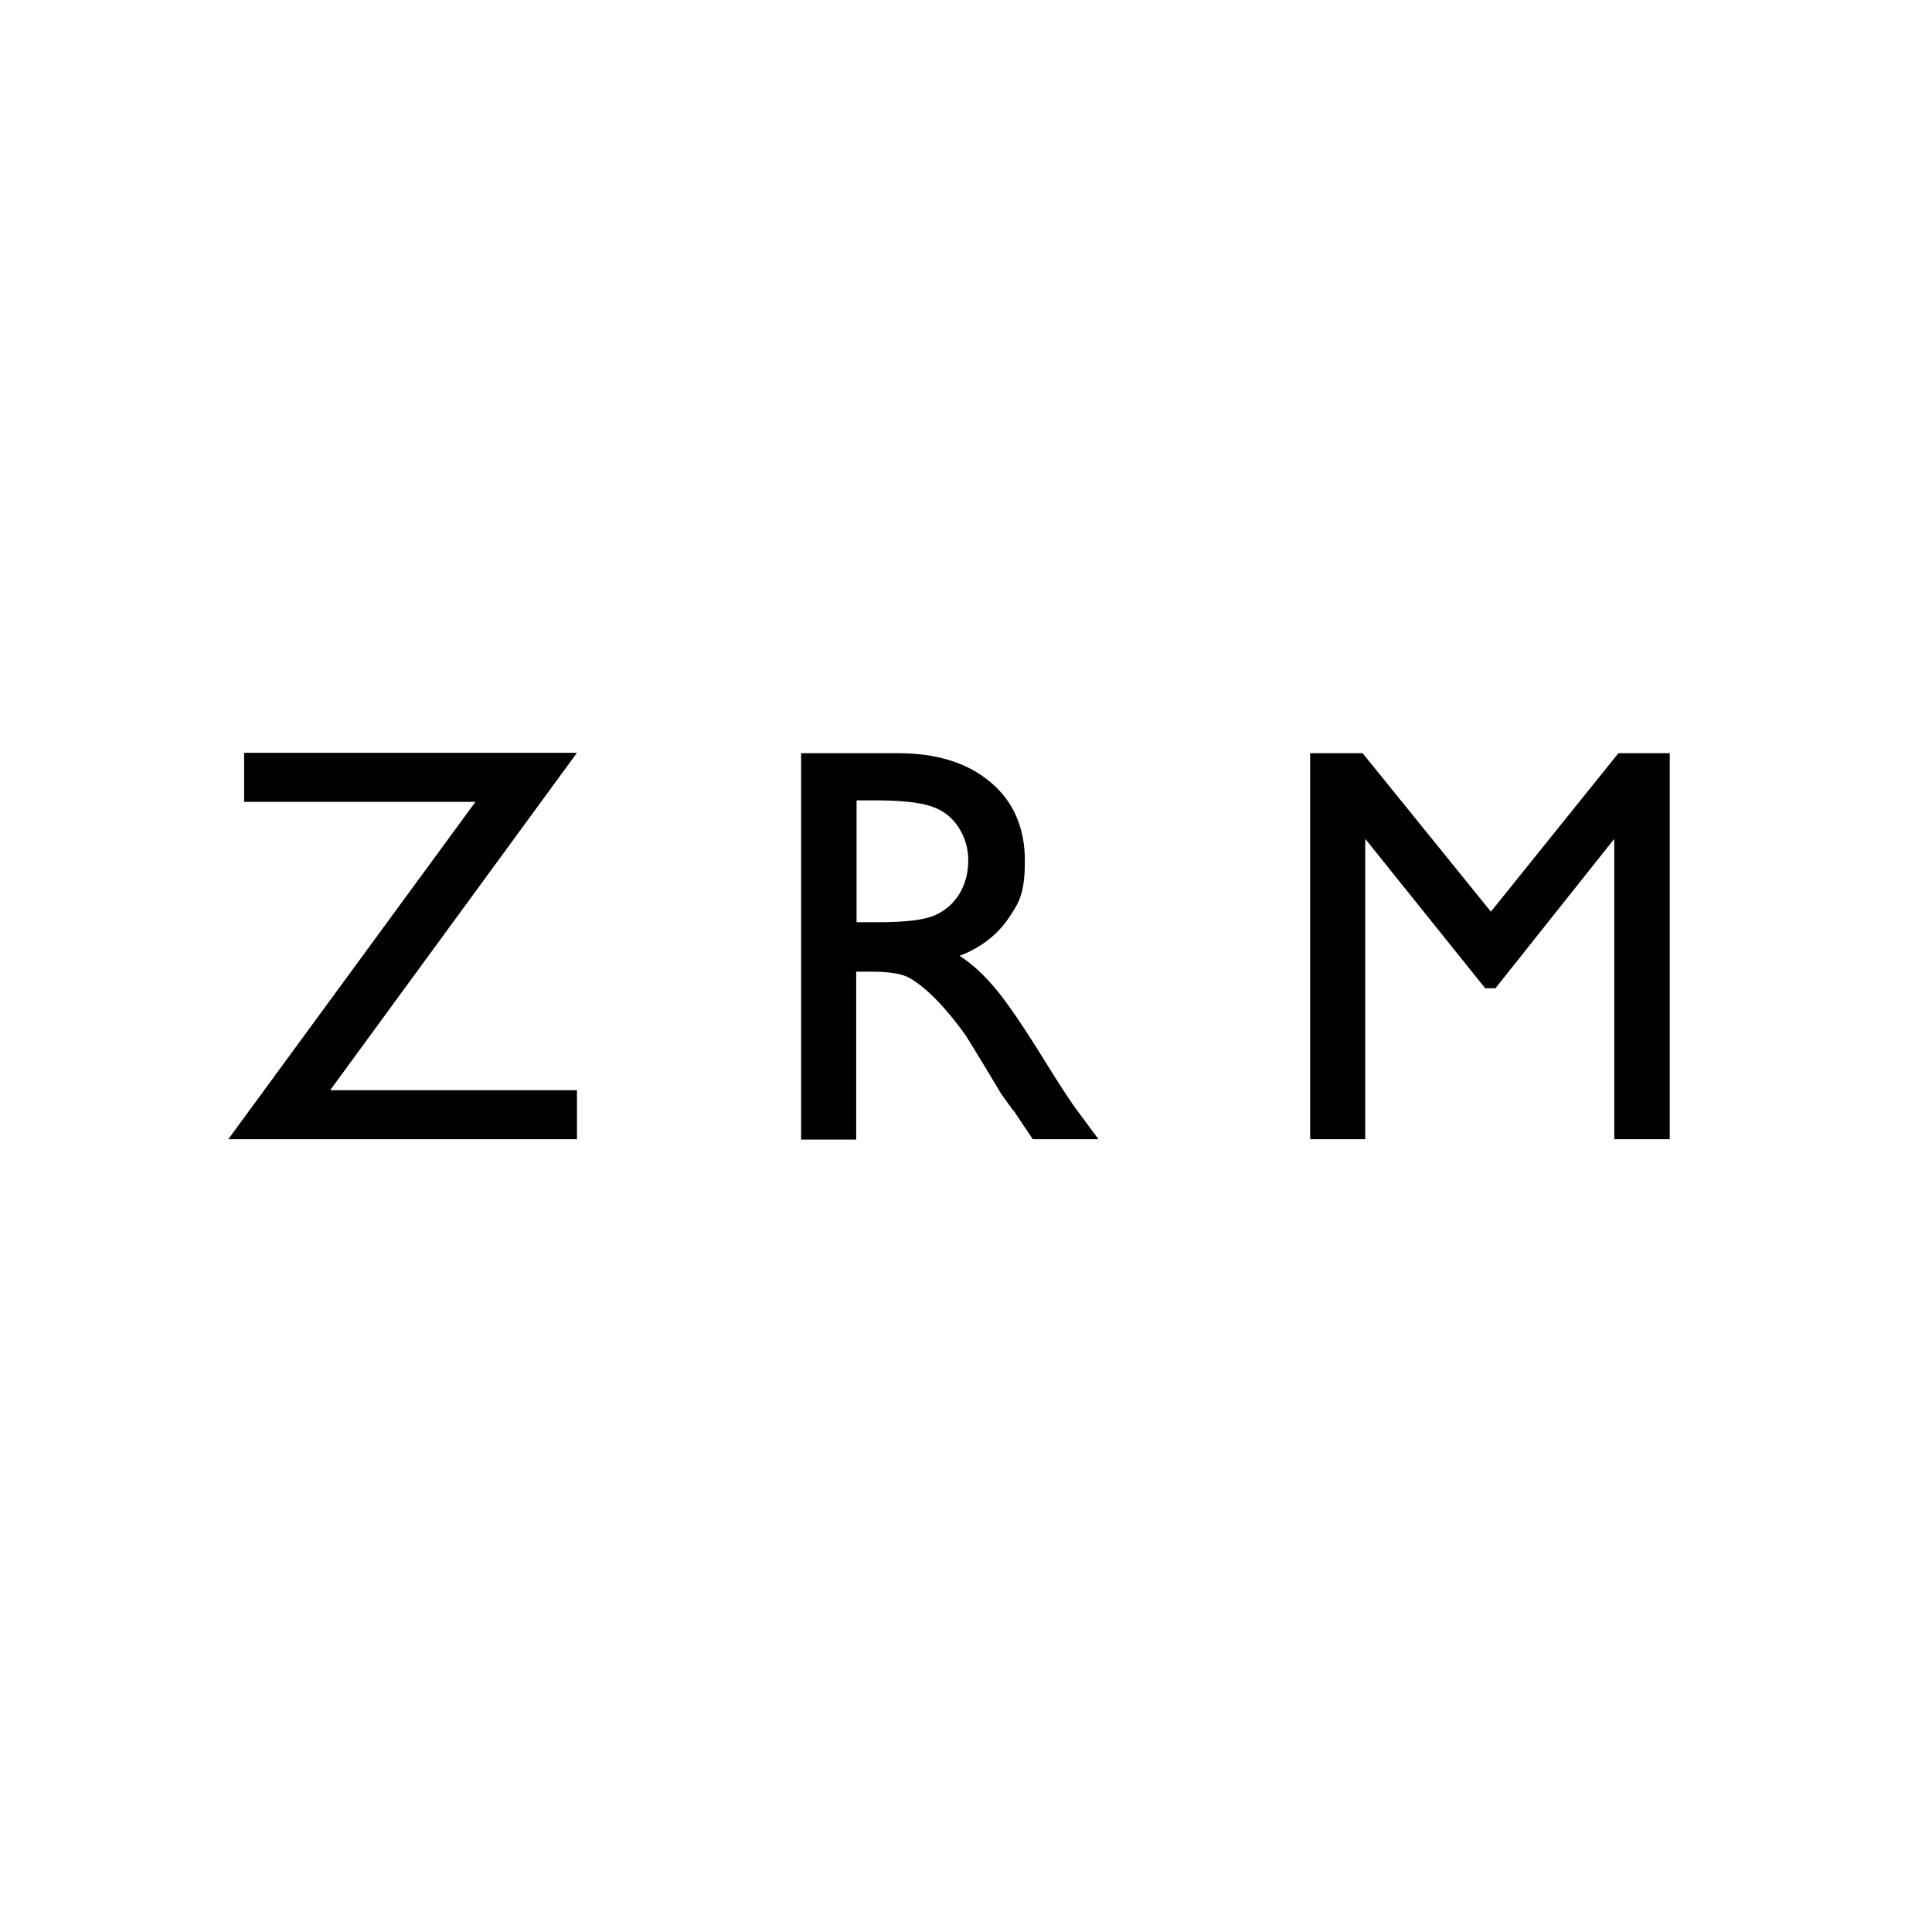
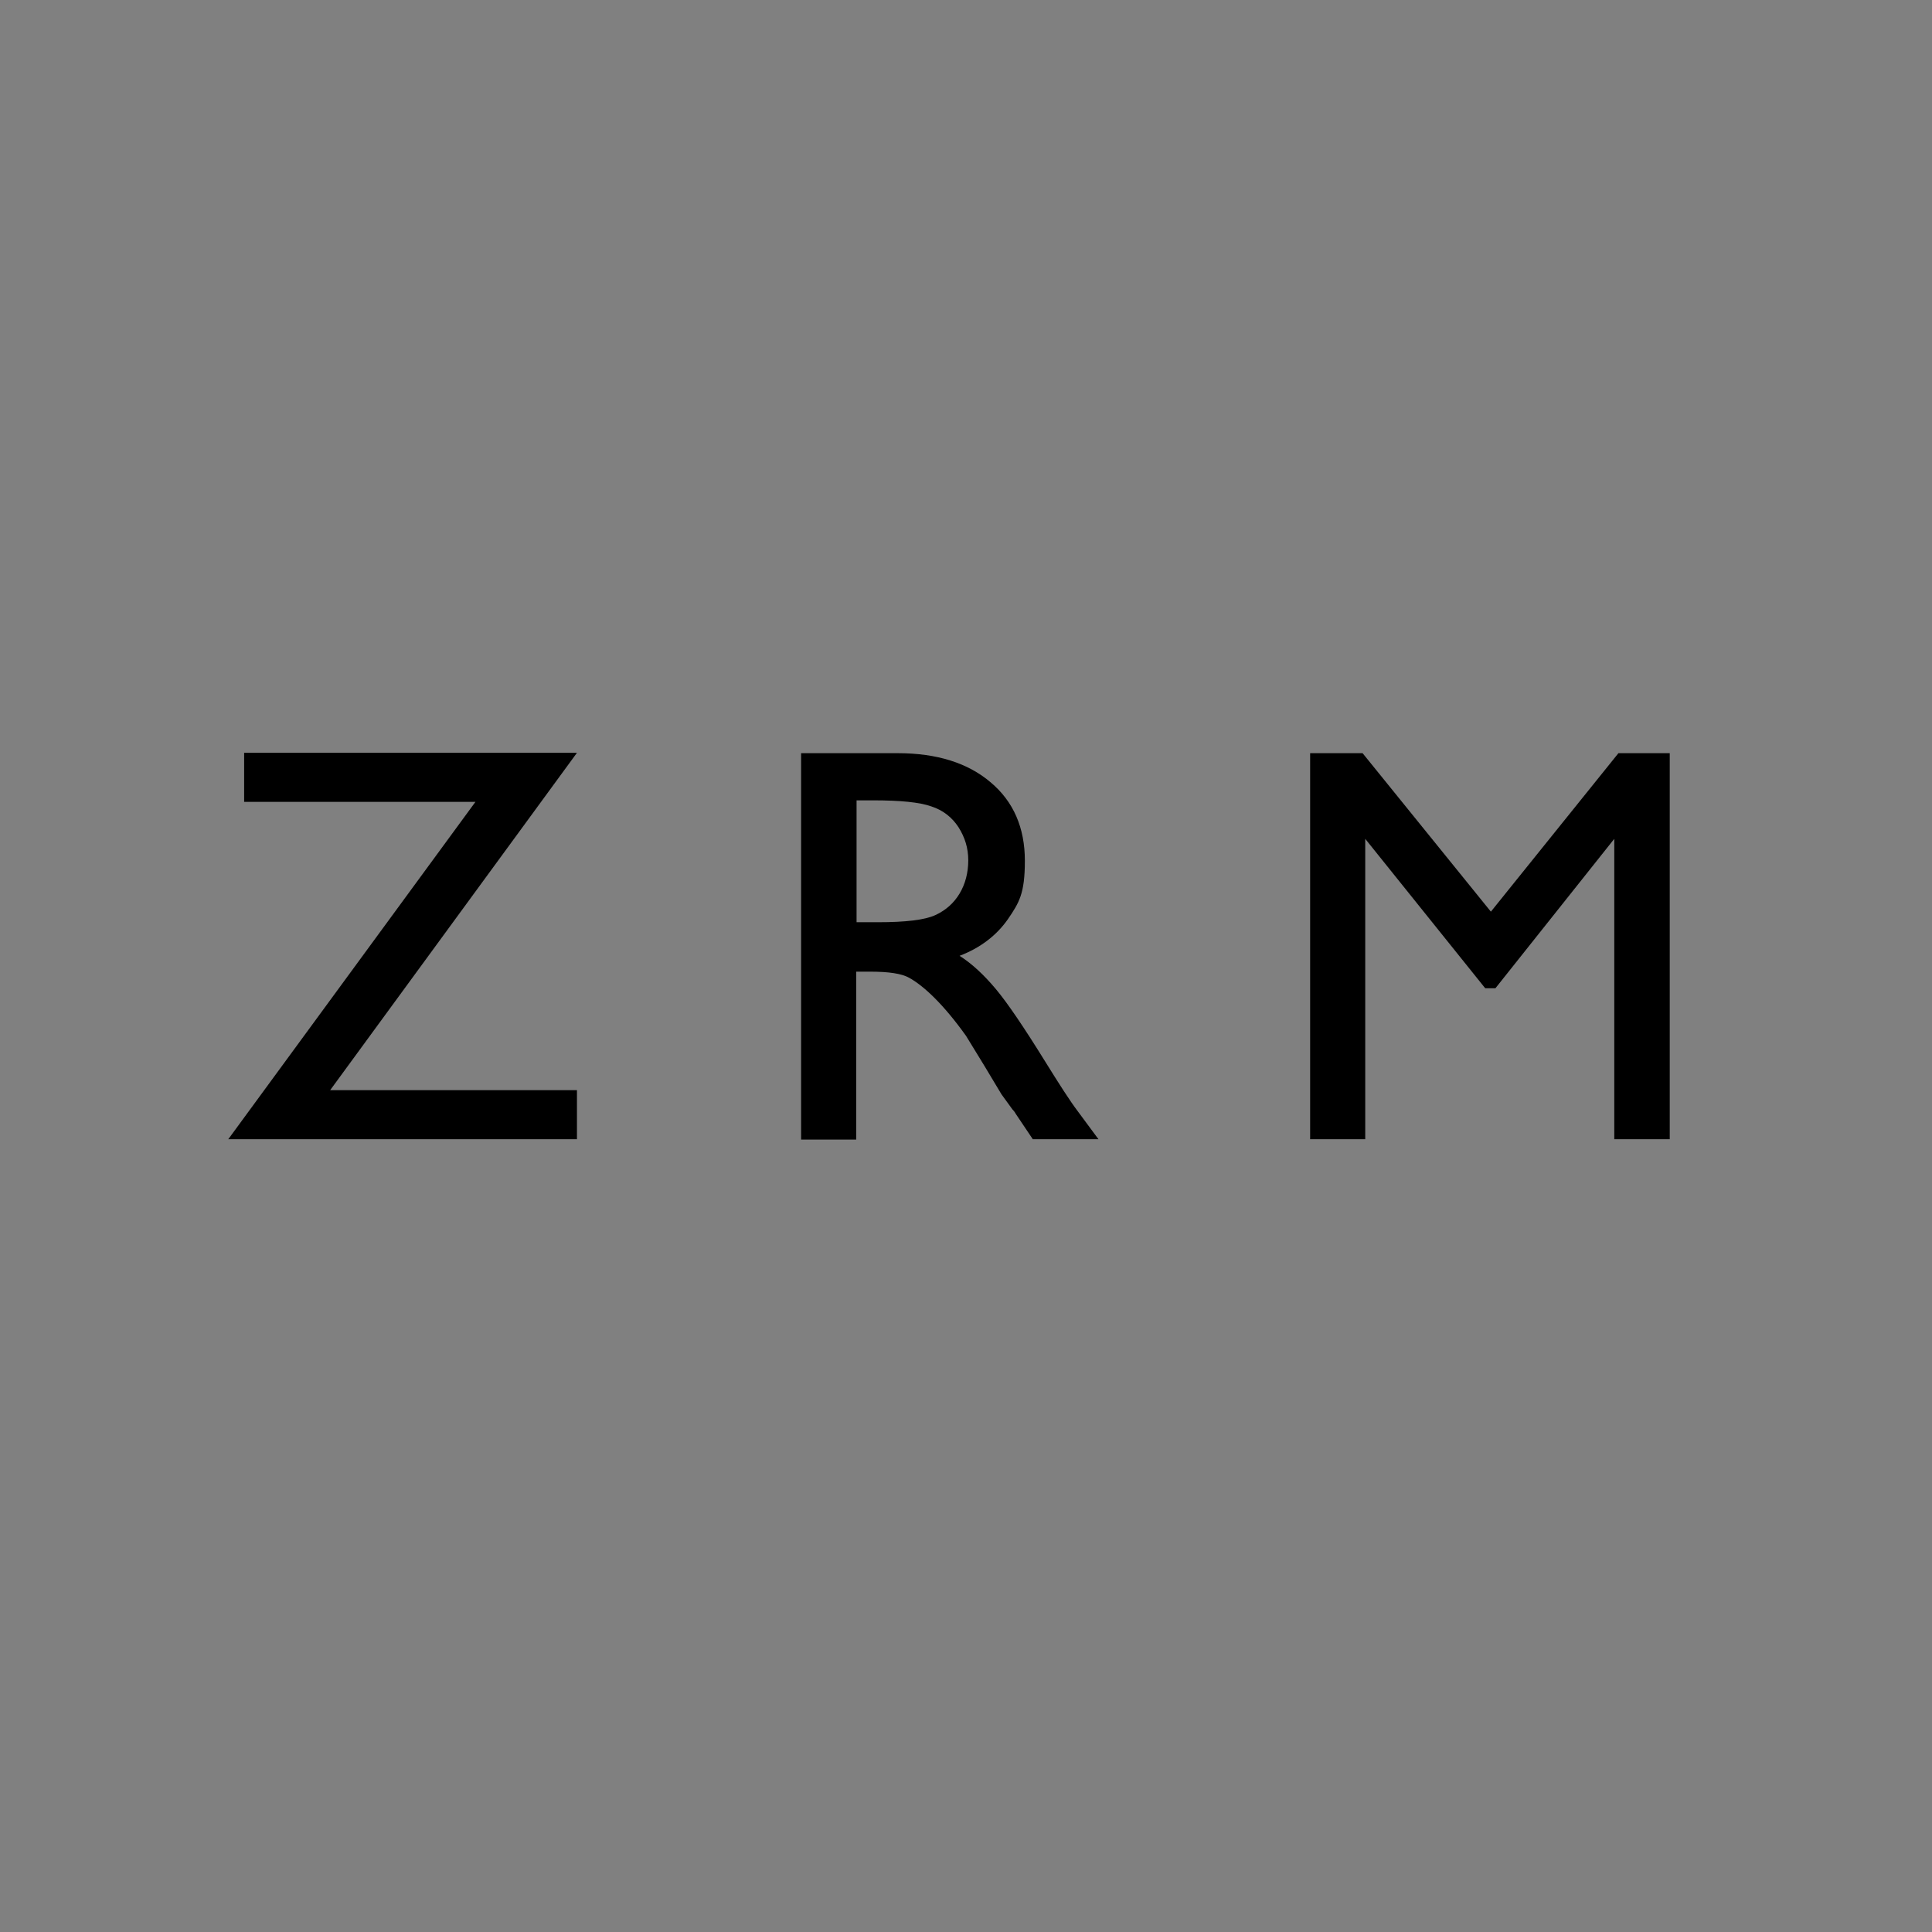
<svg xmlns="http://www.w3.org/2000/svg" version="1.1" width="512" height="512">
  <rect width="100%" height="100%" fill="#808080" stroke="none" />
  <svg viewBox="0 0 512 512">
-     <path d="M0 0h512v512H0z" style="fill:#fff" />
    <path d="M64.7 199.5h88.2l-65.4 89.4h65.4v13H60.5l65.5-89.4H64.7v-13ZM212.3 301.9V199.6h25.6c10.4 0 18.6 2.6 24.6 7.7 6.1 5.1 9.1 12.1 9.1 20.8s-1.5 11.1-4.5 15.5c-3 4.3-7.3 7.6-12.8 9.7 3.3 2.1 6.5 5.1 9.6 8.8 3.1 3.7 7.5 10.2 13.2 19.4 3.6 5.8 6.4 10.2 8.6 13.1l5.4 7.3h-17.4l-4.5-6.7c-.1-.2-.4-.7-.9-1.2l-2.9-4-4.5-7.5-4.9-8c-3-4.2-5.8-7.5-8.3-10s-4.8-4.3-6.8-5.4c-2-1.1-5.4-1.6-10.2-1.6h-3.8V302h-14.6Zm19.1-89.8H227v32.3h5.6c7.4 0 12.5-.6 15.3-1.9 2.8-1.3 4.9-3.2 6.4-5.7s2.3-5.5 2.3-8.8-.9-6.1-2.6-8.8c-1.7-2.6-4.1-4.5-7.2-5.5-3.1-1.1-8.2-1.6-15.4-1.6ZM428.8 199.6h13.7v102.3h-14.7v-79.6l-31.5 39.6h-2.7l-31.8-39.6v79.6h-14.6V199.6h13.9l34 42 33.8-42Z" />
  </svg>
  <style>@media (prefers-color-scheme: light) { :root { filter: none; } }
@media (prefers-color-scheme: dark) { :root { filter: none; } }
</style>
</svg>